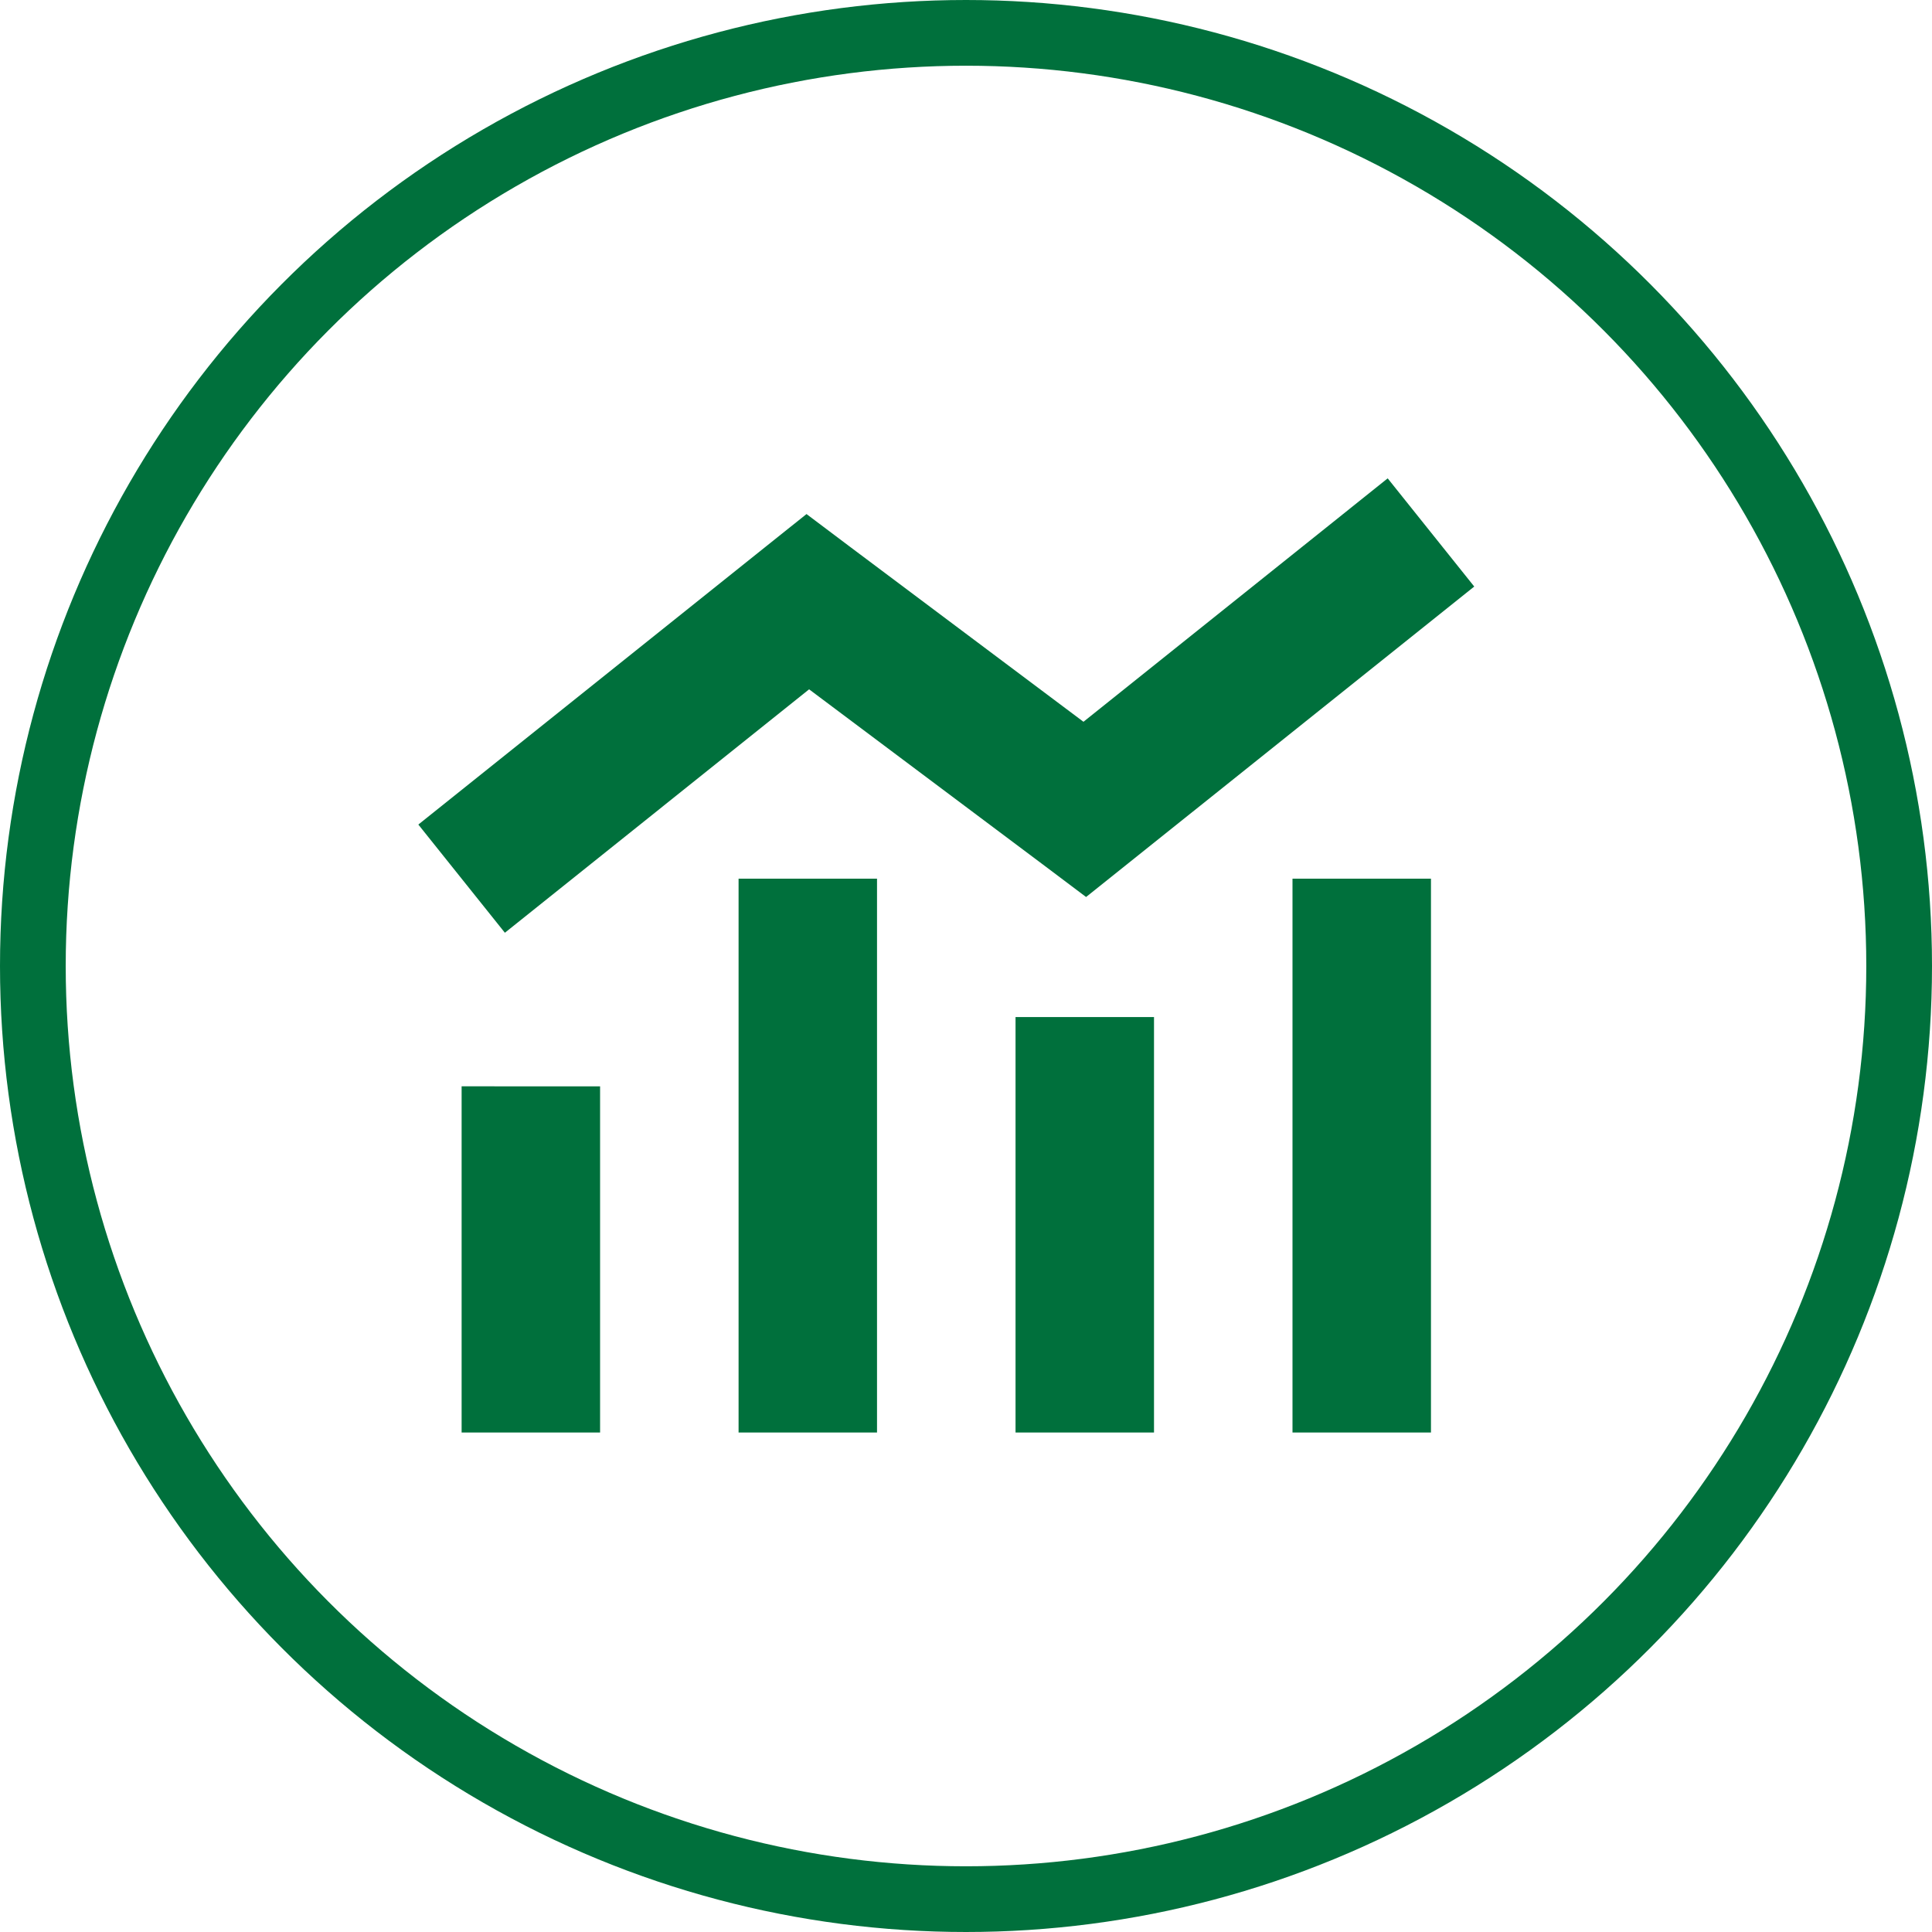
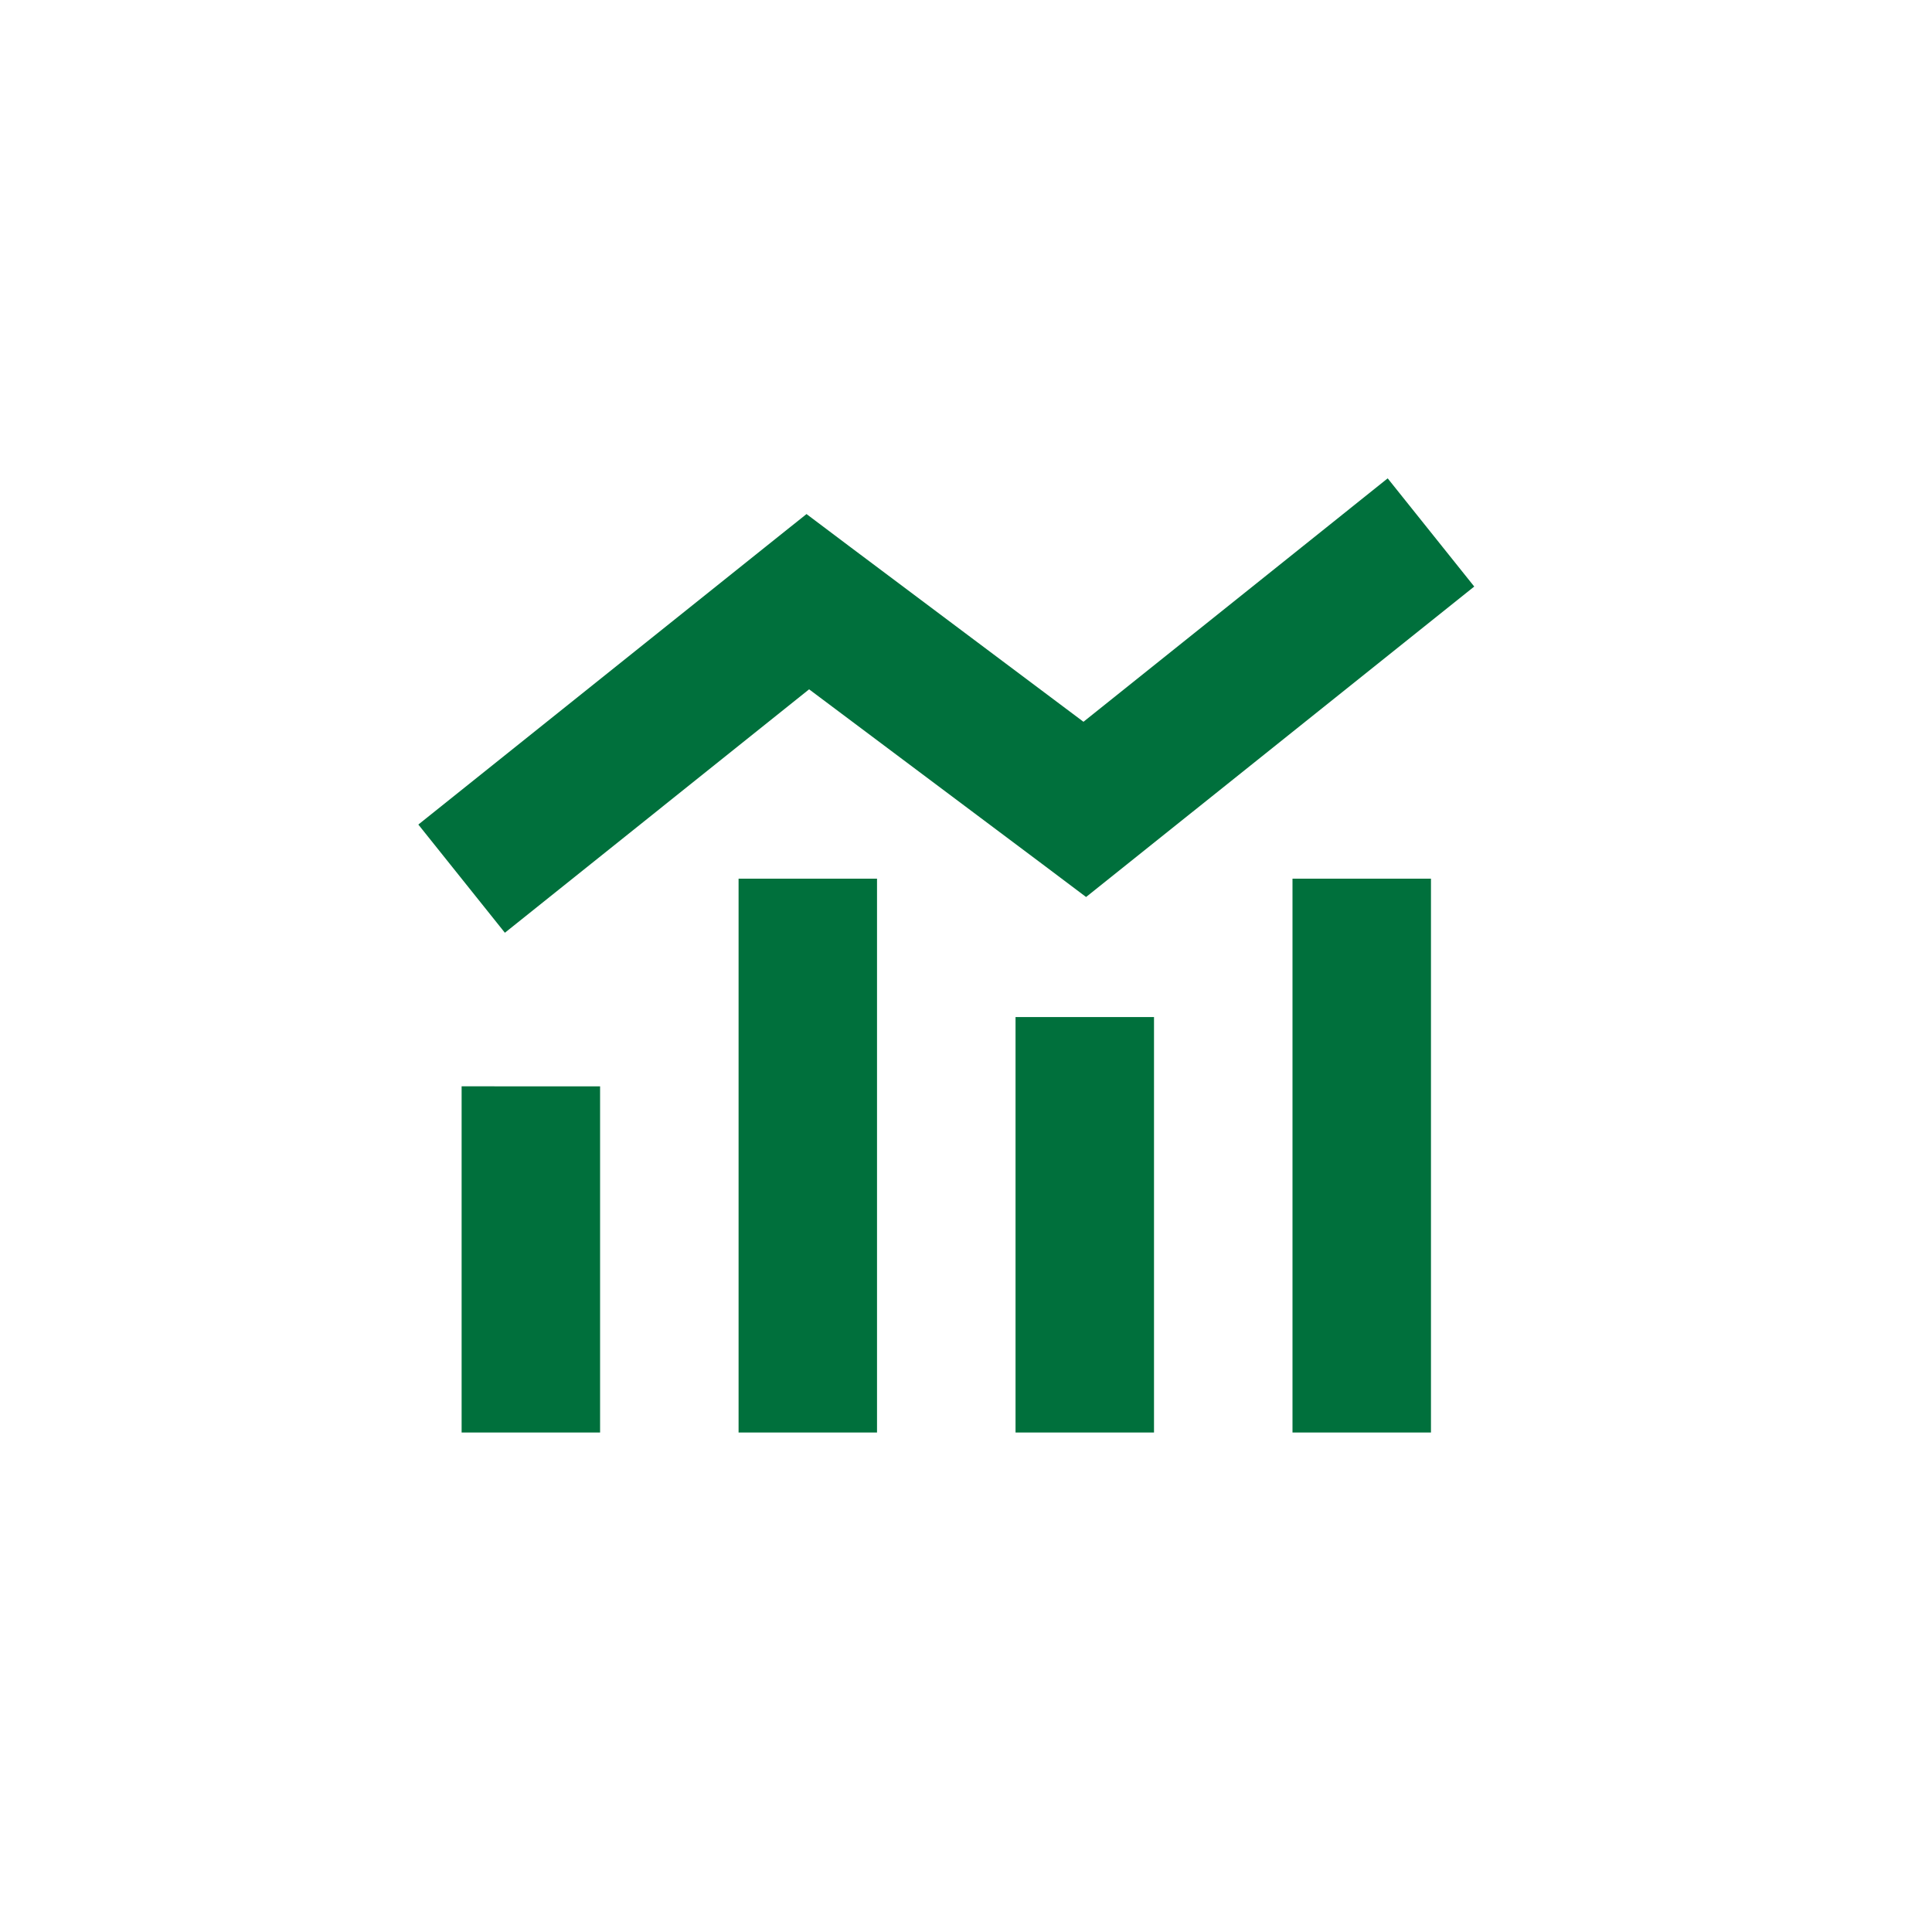
<svg xmlns="http://www.w3.org/2000/svg" width="147" height="147" viewBox="0 0 147 147">
  <g id="Group_41" data-name="Group 41" transform="translate(-401 -1098)">
    <g id="Ellipse_2" data-name="Ellipse 2" transform="translate(401 1098)" fill="none" stroke="#00703c" stroke-width="5">
-       <circle cx="73.5" cy="73.5" r="73.5" stroke="none" />
-       <circle cx="73.5" cy="73.5" r="71" fill="none" />
-     </g>
+       </g>
    <path id="chart-mixed-solid" d="M66,68.3,92.341,47.232,85.755,39,62.608,57.521,44.795,44.169l-3.26-2.453-3.194,2.552L12,65.341l6.585,8.232L41.733,55.052,59.546,68.4l3.26,2.453ZM36.366,69.457V111.6H46.9V69.457Zm-21.073,15.8V111.6H25.829V85.262Zm52.682-5.268H57.439V111.6H67.975ZM78.512,69.457V111.6H89.048V69.457Z" transform="translate(420.83 1095.397)" fill="#00703c" />
  </g>
</svg>